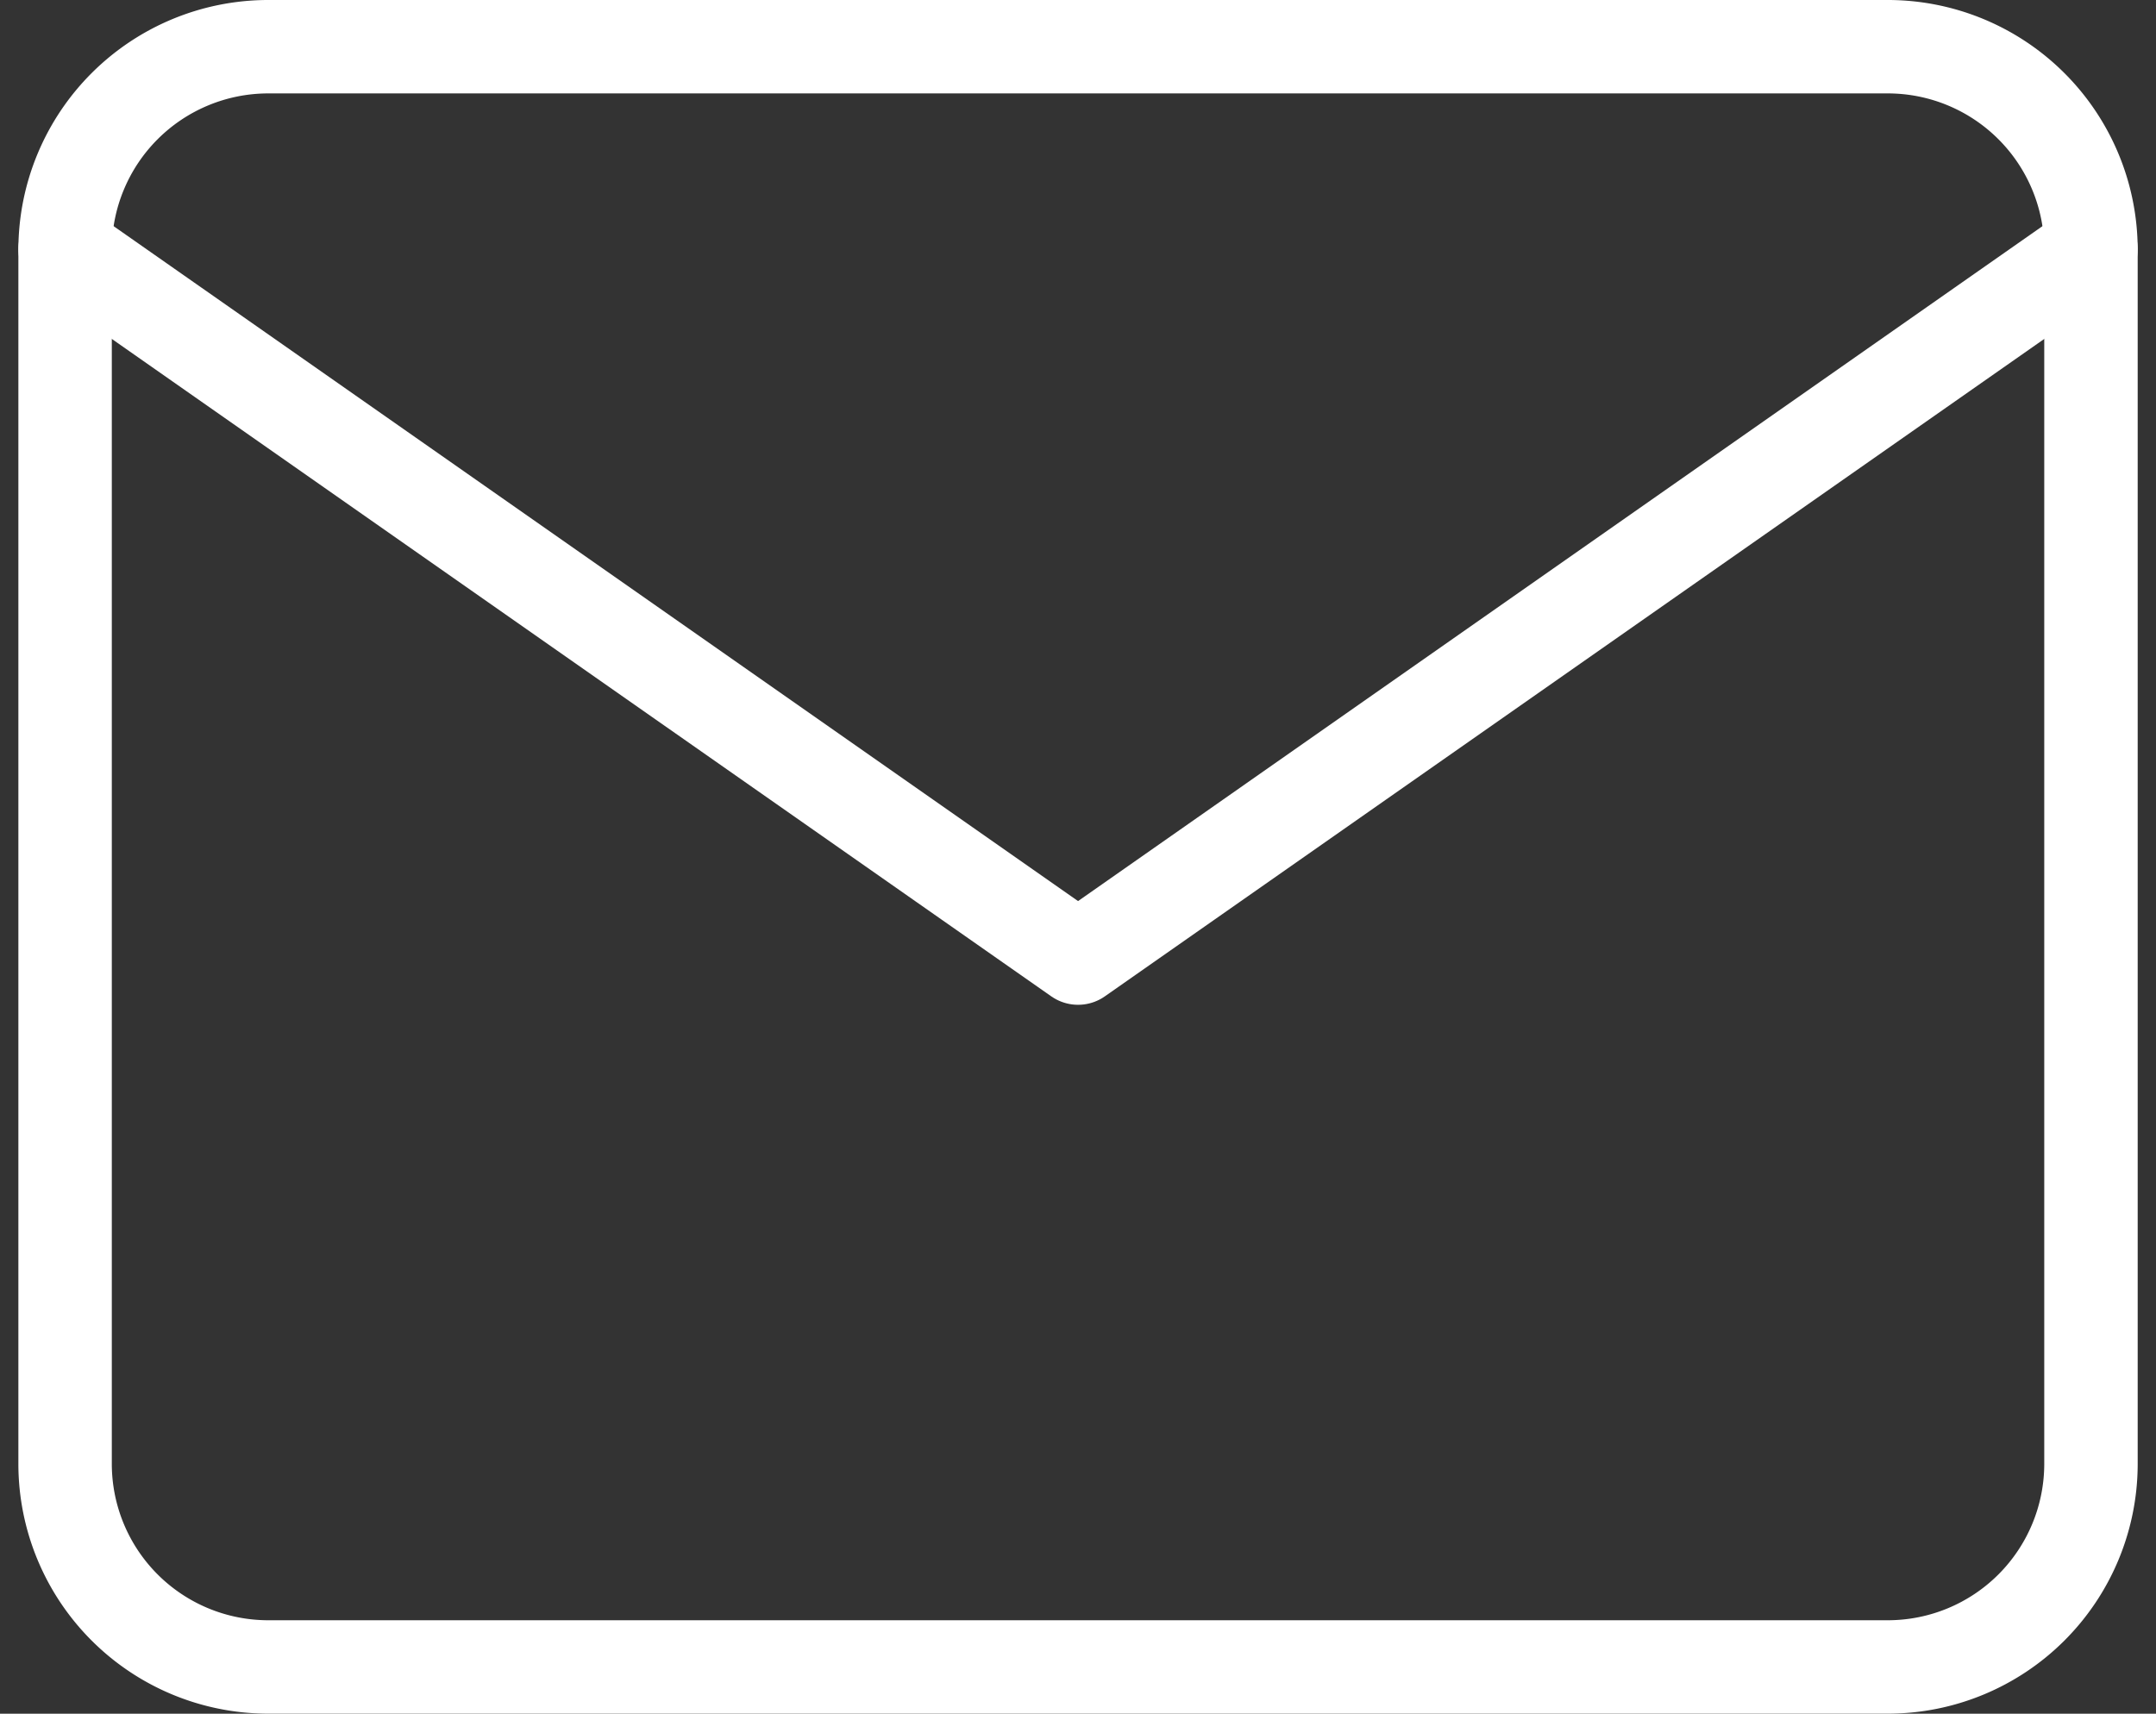
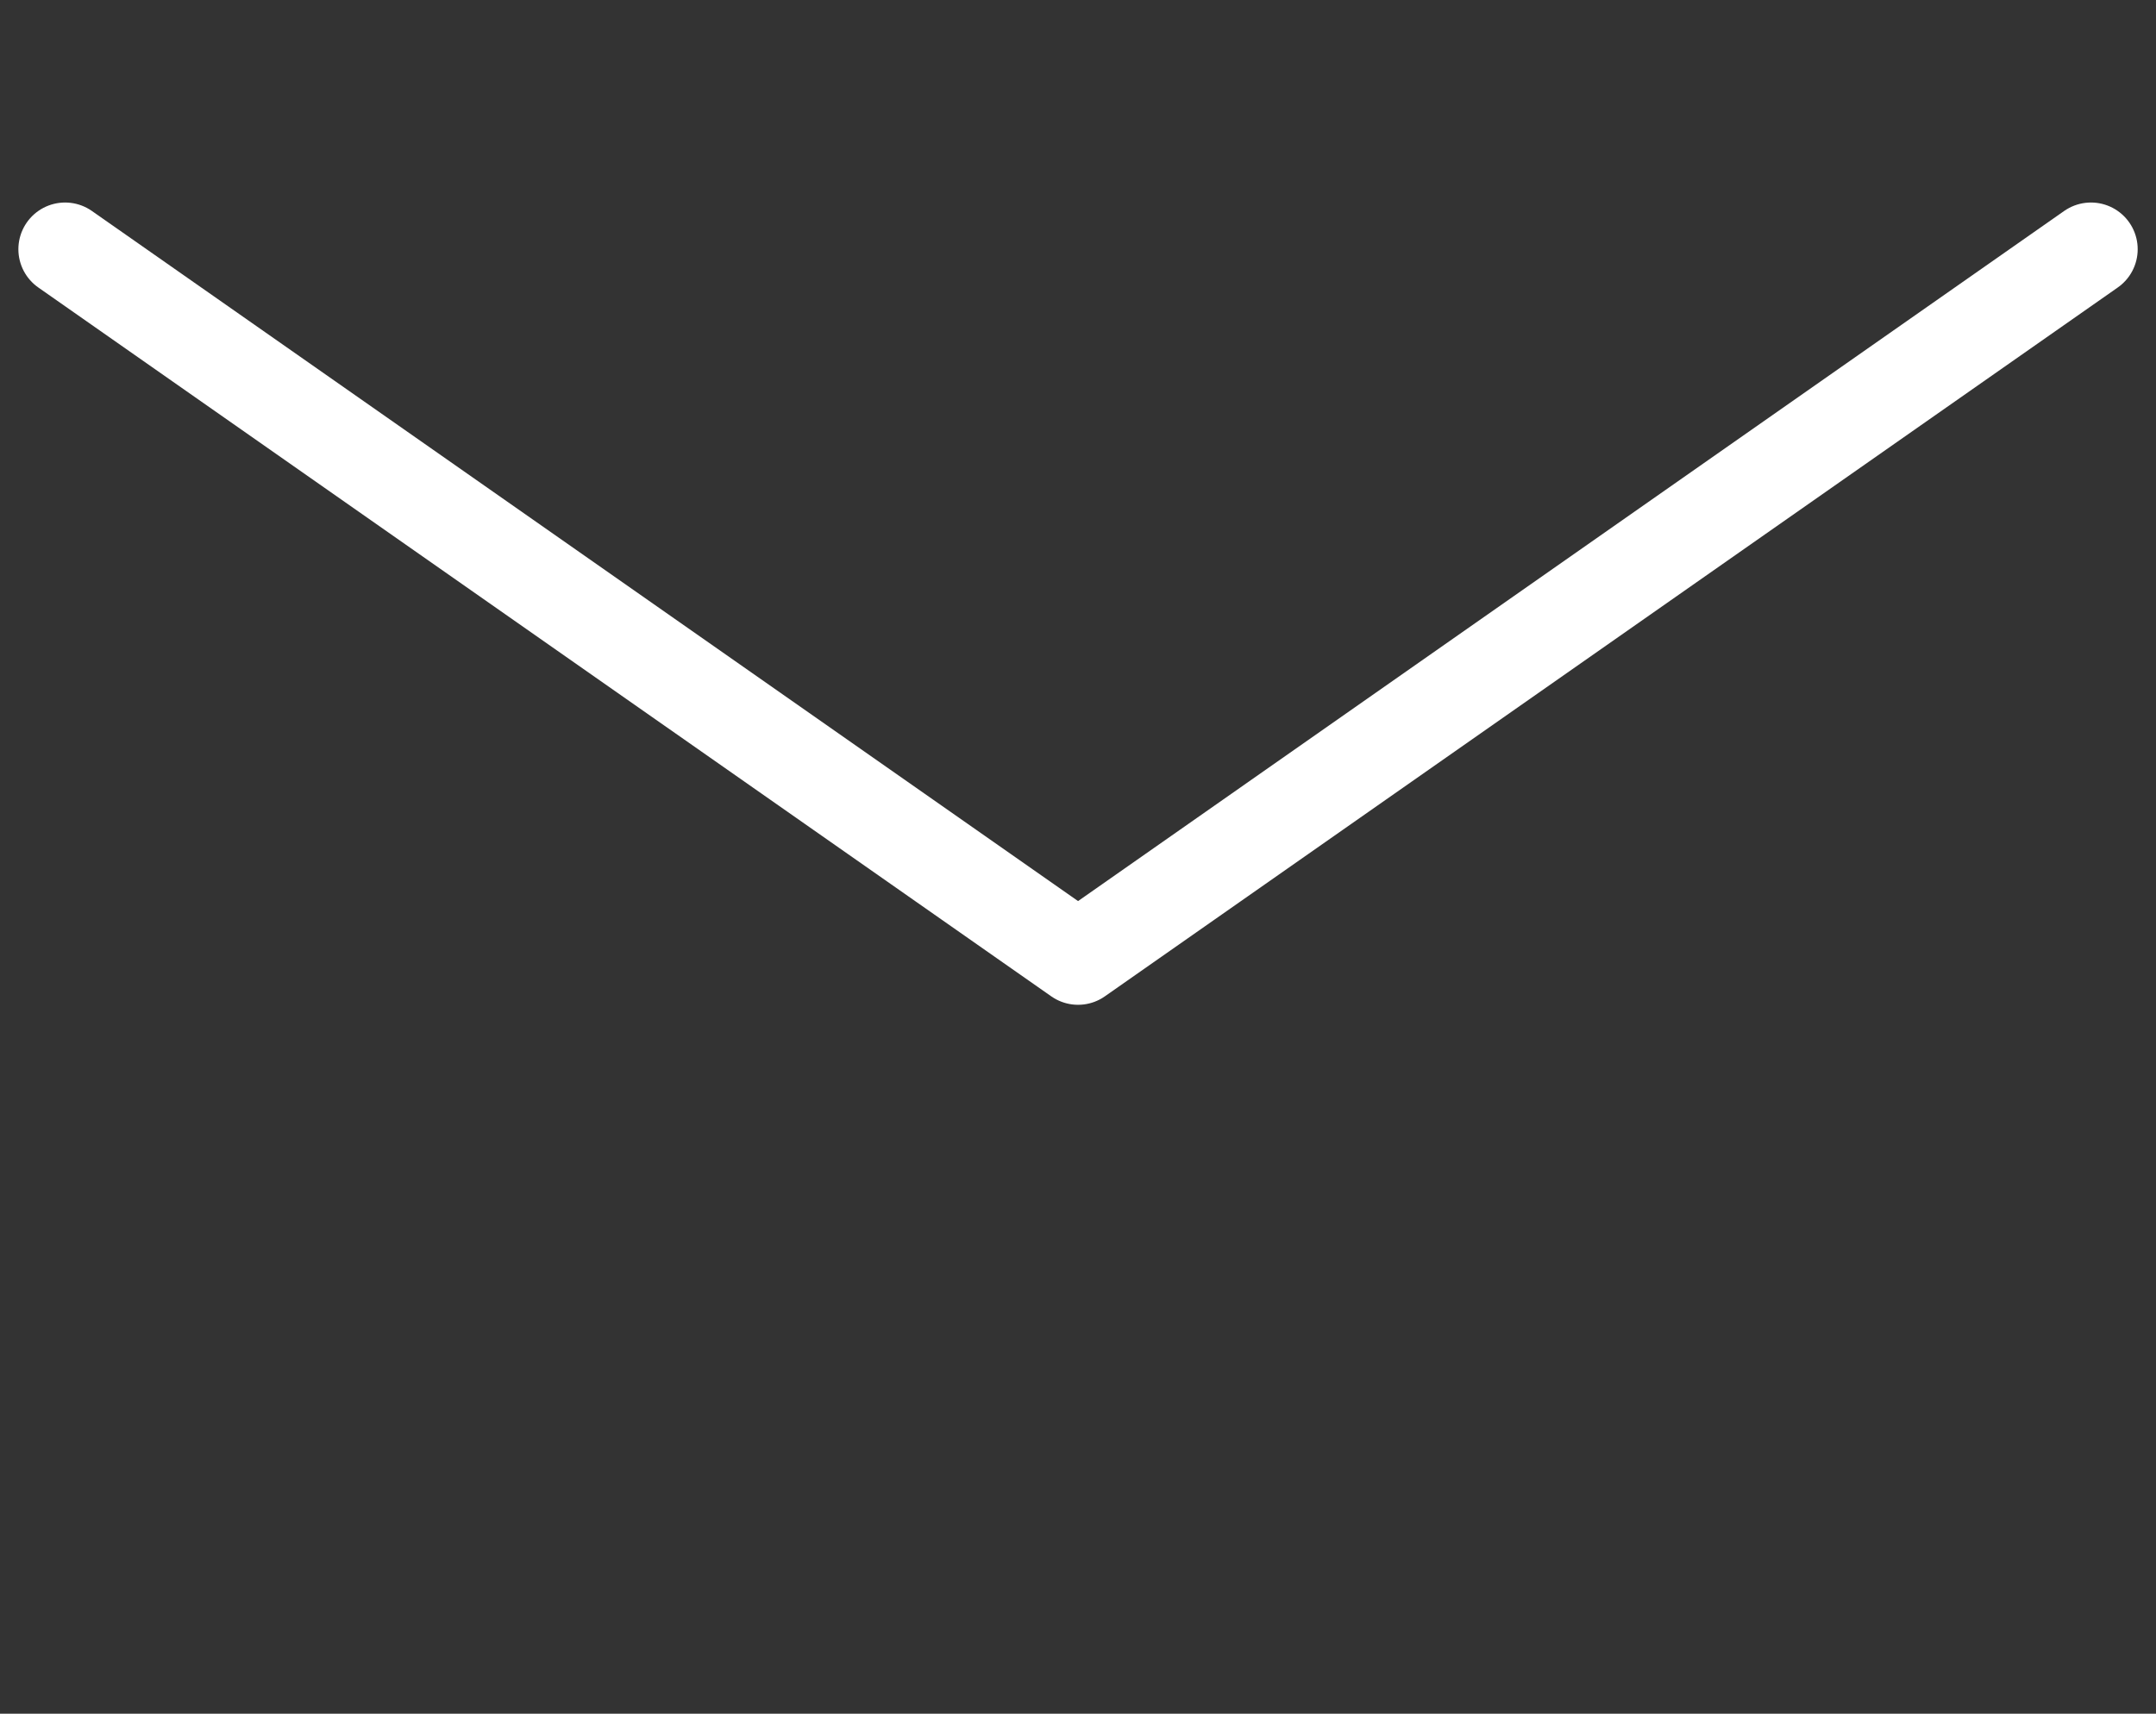
<svg xmlns="http://www.w3.org/2000/svg" width="34.612" height="27.519" viewBox="0 0 34.612 27.519">
  <rect x="0" y="0" width="34.612" height="27.519" fill="#333333" stroke="none" />
  <g data-name="Icon feather-mail">
-     <path data-name="Trazado 4756" d="M6.252 6h26.019a3.262 3.262 0 0 1 3.252 3.252v19.514a3.262 3.262 0 0 1-3.252 3.252H6.252A3.262 3.262 0 0 1 3 28.766V9.252A3.262 3.262 0 0 1 6.252 6z" transform="translate(-1.955 -5.25)" style="fill:none;stroke:#fff;stroke-linecap:round;stroke-linejoin:round;stroke-width:1.5px" />
    <path data-name="Trazado 4757" d="M35.523 9 19.262 20.383 3 9" transform="translate(-1.955 -4.998)" style="fill:none;stroke:#fff;stroke-linecap:round;stroke-linejoin:round;stroke-width:1.5px" />
  </g>
</svg>